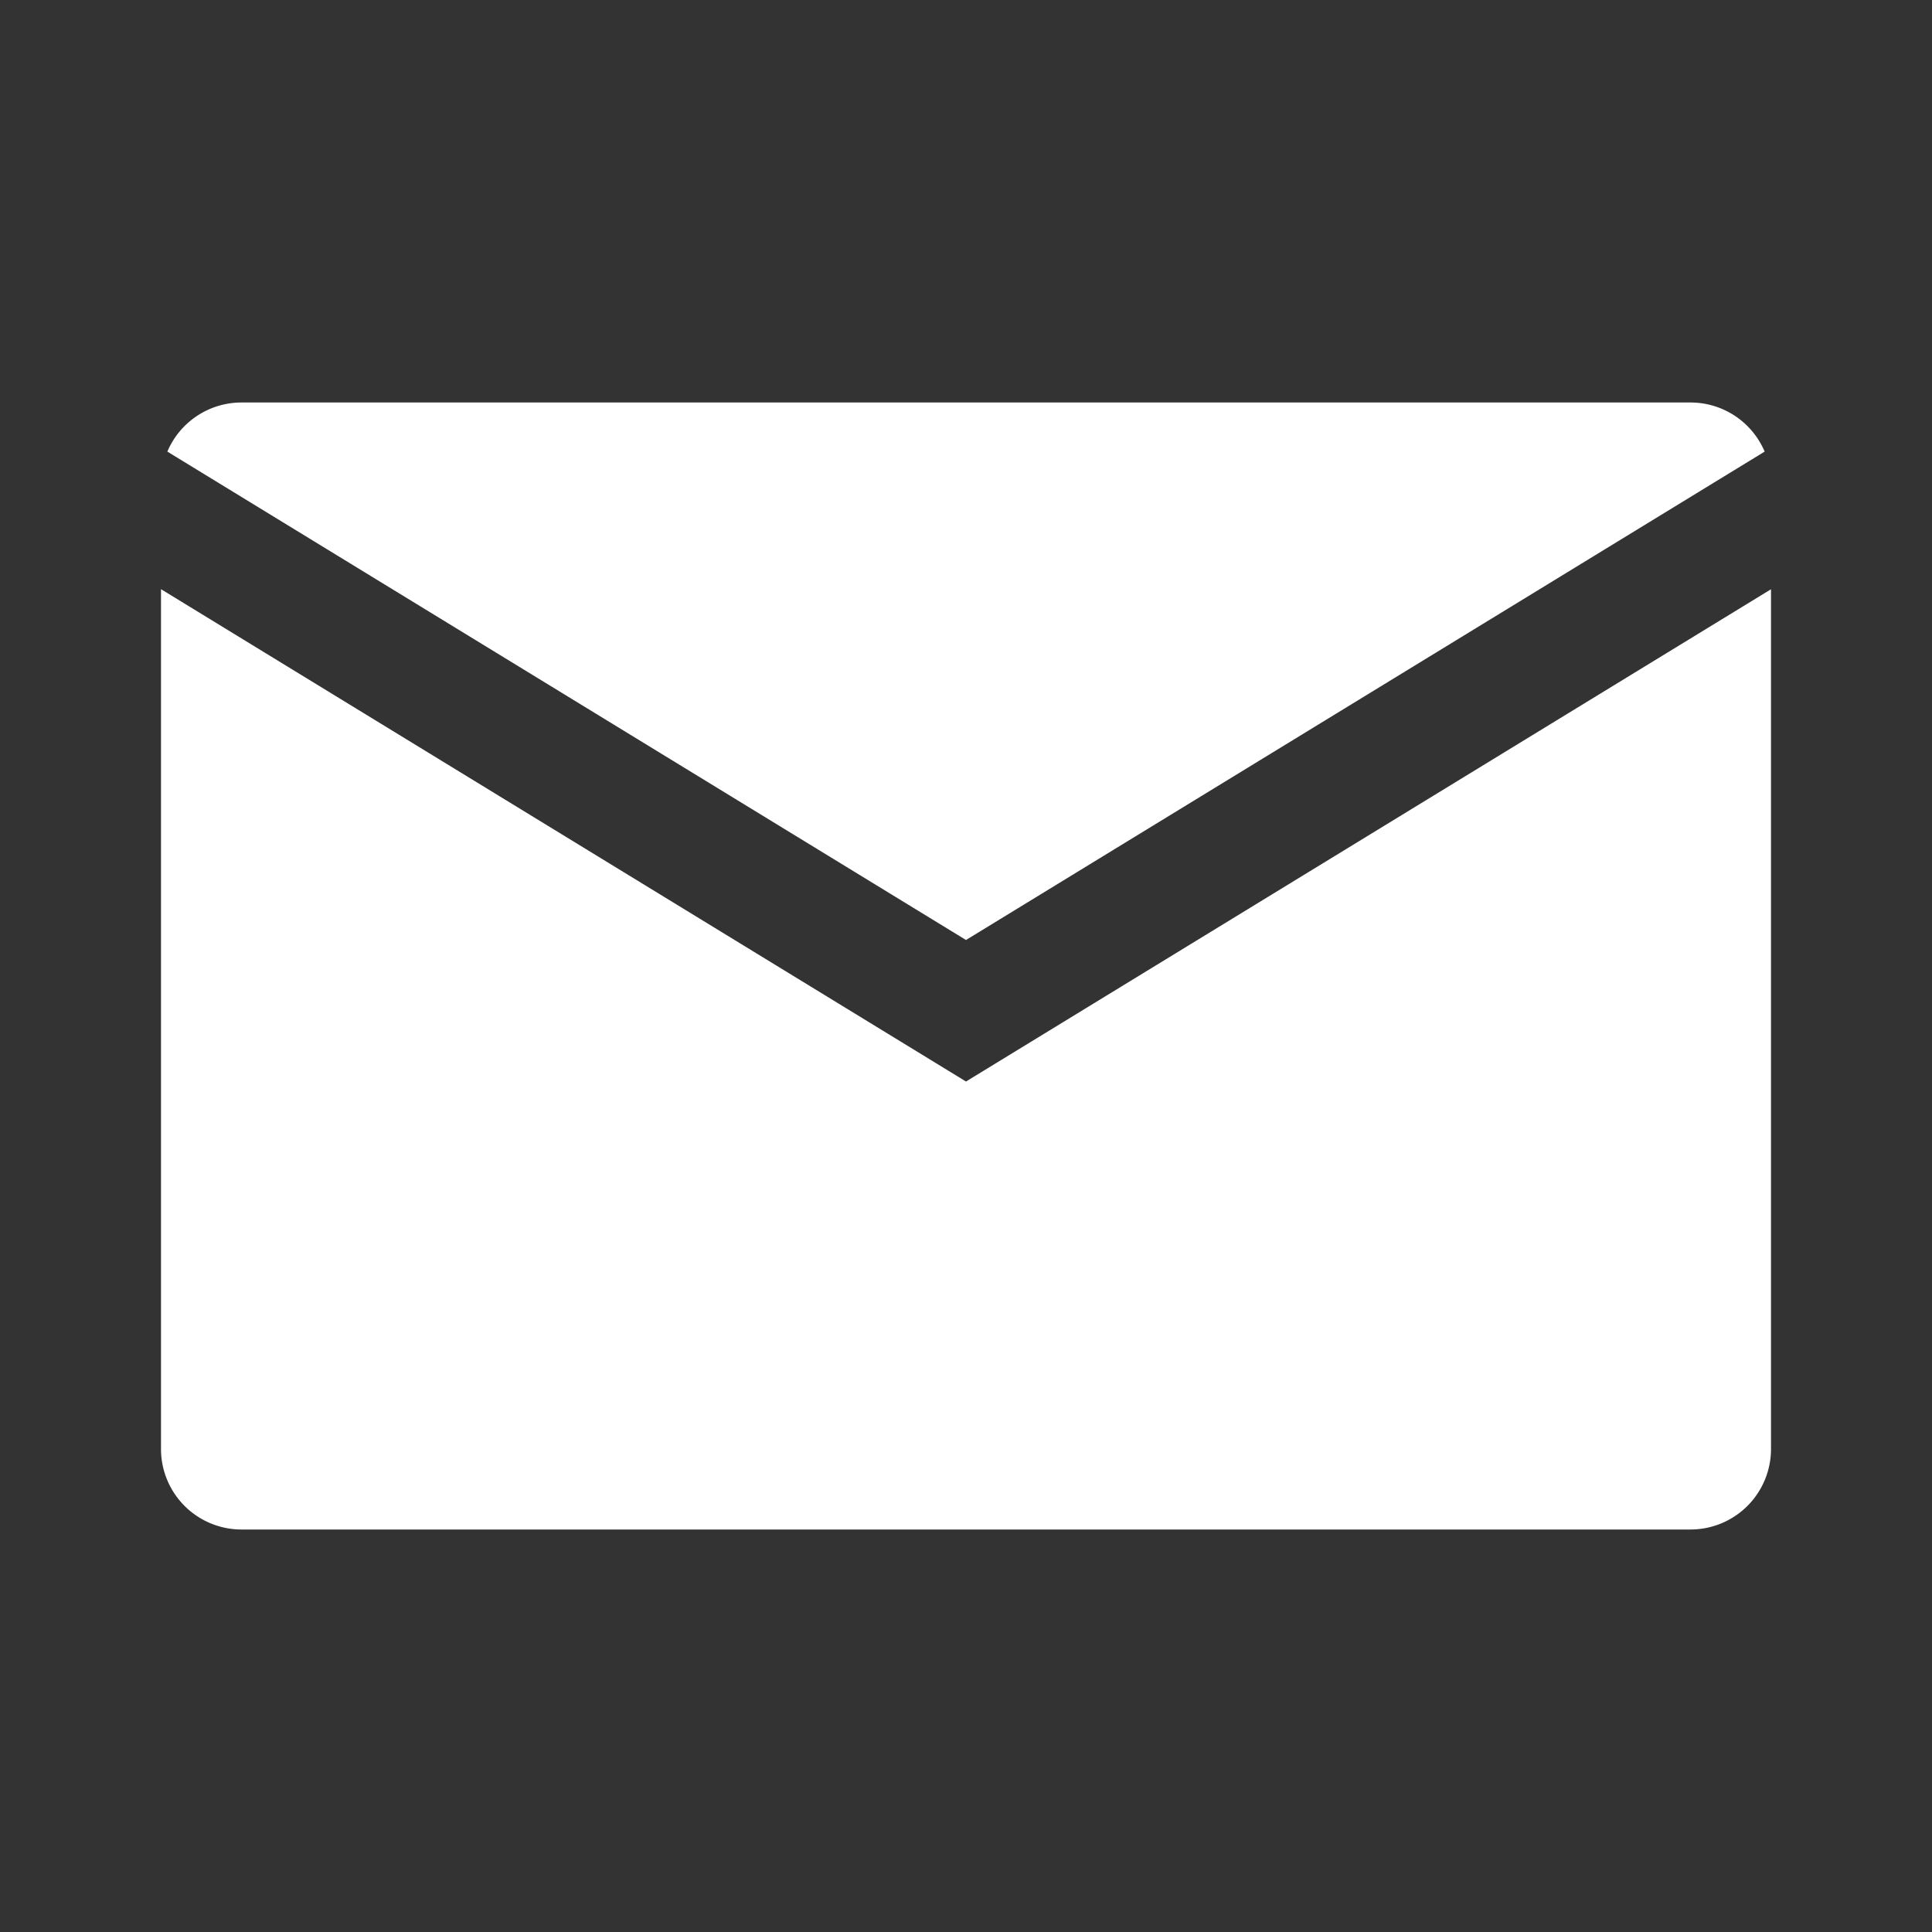
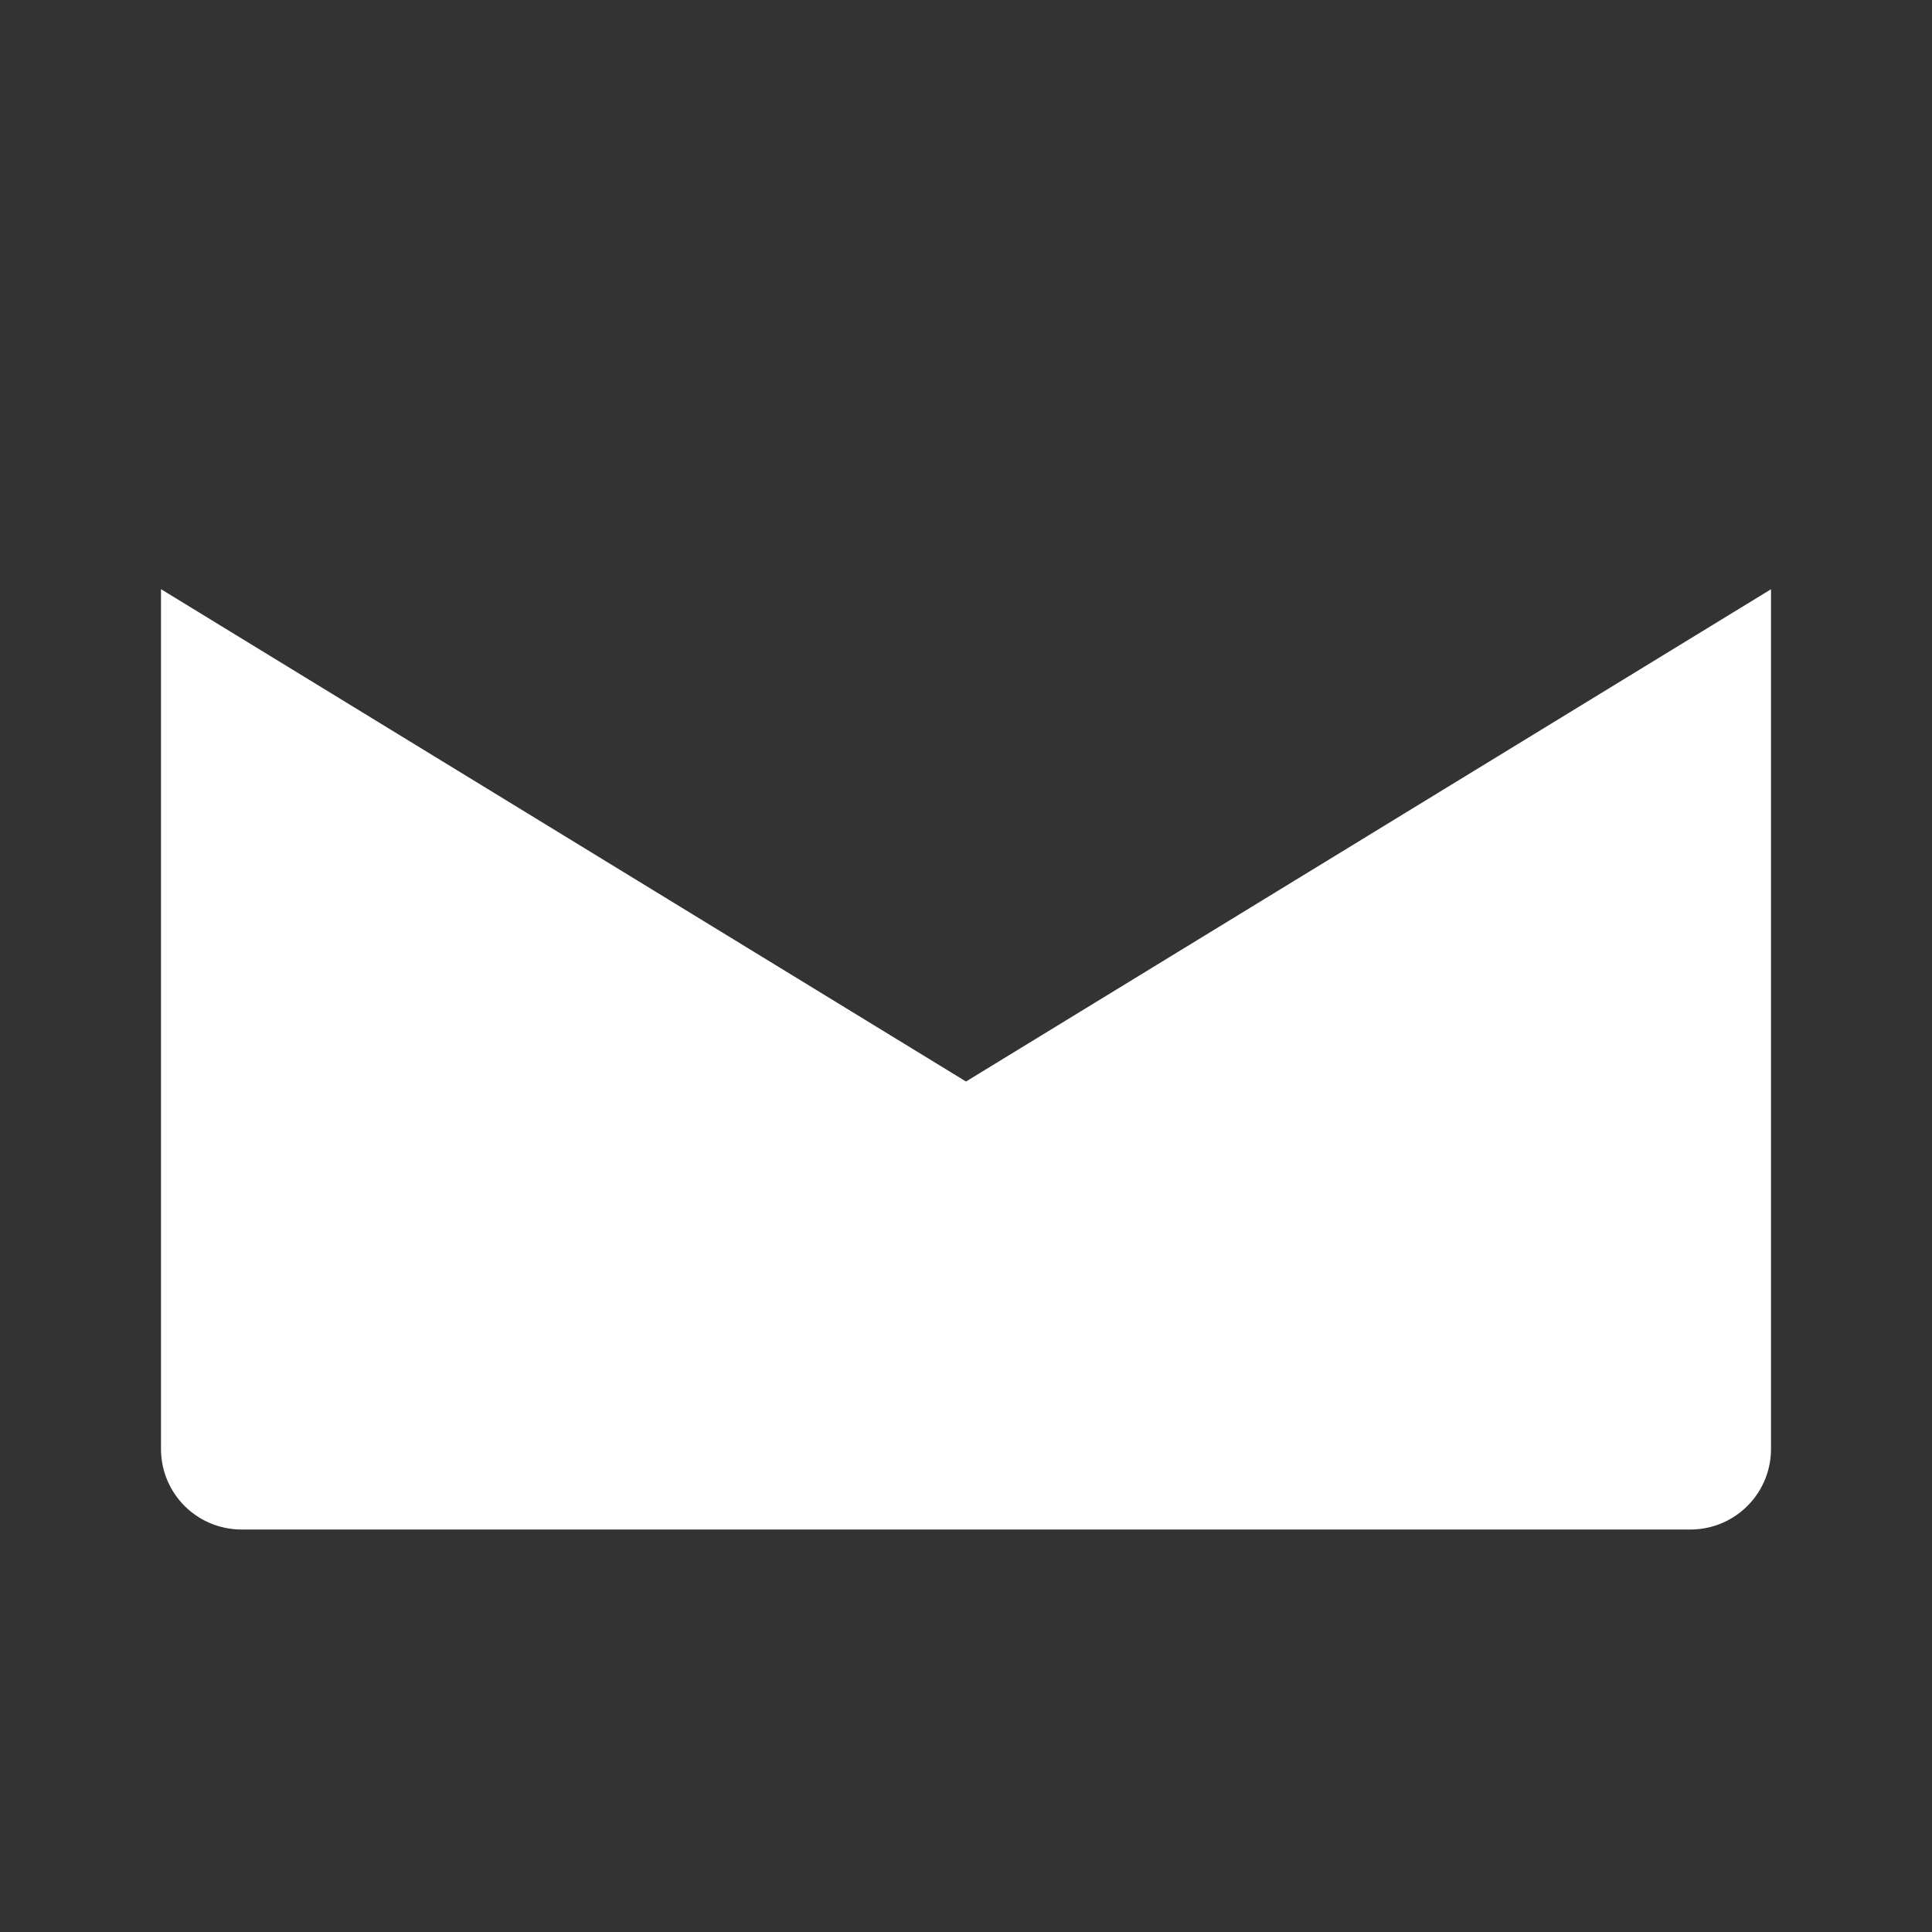
<svg xmlns="http://www.w3.org/2000/svg" viewBox="0 0 24 24">
  <rect x="0" y="0" width="24" height="24" fill="#333333" stroke="none" />
  <g>
-     <path fill="#FFFFFF" d="M12,11.677,21.921,5.61A1,1,0,0,0,21,5H3a1,1,0,0,0-.921.61Z" />
    <path fill="#FFFFFF" d="M12,13.435,2,7.319V18a1,1,0,0,0,1,1H21a1,1,0,0,0,1-1V7.32Z" />
  </g>
</svg>